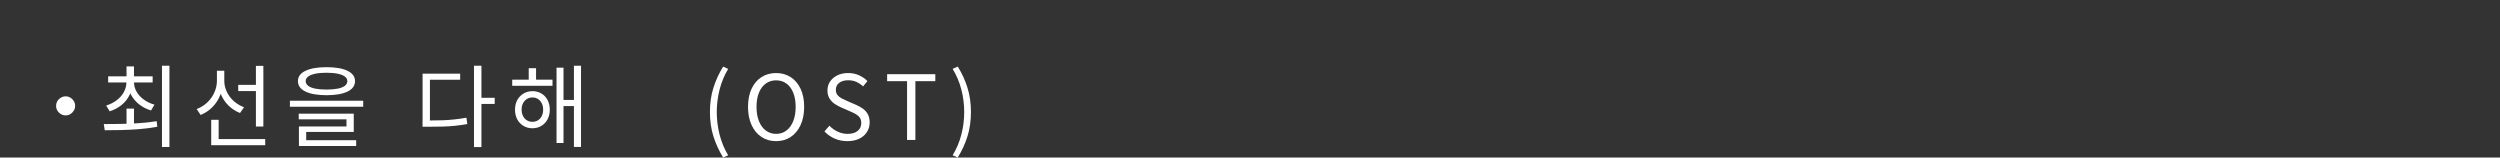
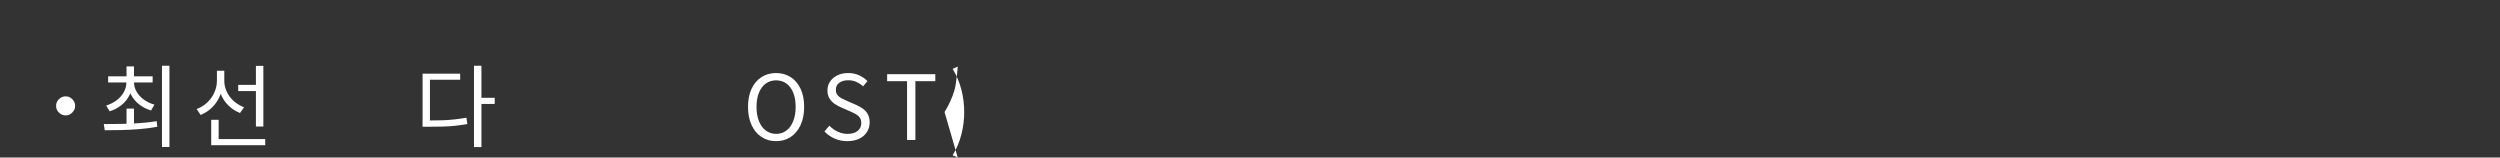
<svg xmlns="http://www.w3.org/2000/svg" id="_レイヤー_2" data-name="レイヤー 2" viewBox="0 0 691.16 43.55">
  <rect x="0" y="0" width="691.16" height="43.55" fill="#333333" stroke="none" />
  <defs>
    <style>
      .cls-1 {
        fill: none;
      }

      .cls-2 {
        fill: #fff;
      }
    </style>
  </defs>
  <g id="_レイヤー_3" data-name="レイヤー 3">
    <g>
      <rect class="cls-1" width="691.16" height="32.17" />
      <g>
        <path class="cls-2" d="m18.14,26.64c.5,0,.94.12,1.33.36.39.24.7.55.94.94.24.39.36.83.36,1.33s-.12.92-.36,1.31c-.24.4-.55.71-.94.96-.39.24-.83.36-1.33.36s-.92-.12-1.31-.36c-.4-.24-.72-.56-.96-.96-.24-.4-.36-.83-.36-1.31s.12-.94.36-1.33c.24-.39.56-.7.96-.94.4-.24.83-.36,1.31-.36Z" />
        <path class="cls-2" d="m28.96,36.01l-.27-1.71c1.36,0,2.86-.01,4.5-.04,1.65-.02,3.34-.09,5.08-.2,1.74-.11,3.43-.29,5.05-.56l.17,1.54c-1.69.31-3.39.54-5.12.67-1.73.13-3.39.21-5,.25-1.6.03-3.08.05-4.41.05Zm6-13.87h1.66v.52c0,1.31-.26,2.5-.79,3.58s-1.26,2.01-2.21,2.78c-.94.77-2.04,1.35-3.3,1.75l-.97-1.59c1.11-.35,2.08-.84,2.93-1.48.84-.64,1.5-1.39,1.97-2.26.47-.87.71-1.8.71-2.79v-.52Zm-5.06-1.04h12.3v1.69h-12.3v-1.69Zm5.08-2.75h2.06v3.5h-2.06v-3.5Zm0,11.68h2.06v4.89h-2.06v-4.89Zm.37-7.89h1.69v.52c0,.96.24,1.86.72,2.69.48.84,1.14,1.56,2,2.18.85.62,1.83,1.09,2.94,1.4l-.94,1.61c-1.26-.38-2.36-.95-3.32-1.71s-1.71-1.67-2.26-2.72c-.54-1.05-.82-2.2-.82-3.46v-.52Zm9.43-3.97h2.06v22.47h-2.06v-22.47Z" />
        <path class="cls-2" d="m59.98,19.55h1.66v2.75c0,1.44-.26,2.79-.77,4.04s-1.23,2.35-2.16,3.29c-.93.93-2.01,1.65-3.25,2.15l-1.09-1.64c.84-.31,1.61-.74,2.29-1.27.69-.53,1.27-1.14,1.76-1.83.49-.69.87-1.44,1.14-2.25.27-.8.41-1.63.41-2.49v-2.75Zm-1.59,13.57h2.06v6.1h-2.06v-6.1Zm0,5.33h14.93v1.69h-14.93v-1.69Zm1.96-18.9h1.66v2.83c0,.78.13,1.54.4,2.28.26.74.64,1.44,1.12,2.08s1.05,1.21,1.72,1.71c.67.5,1.41.89,2.22,1.19l-1.12,1.61c-1.19-.48-2.24-1.16-3.14-2.03-.9-.88-1.6-1.9-2.11-3.08-.5-1.17-.76-2.43-.76-3.77v-2.83Zm5.51,3.92h5.63v1.71h-5.63v-1.71Zm4.89-5.26h2.06v16.77h-2.06v-16.77Z" />
-         <path class="cls-2" d="m80.15,27.85h20.26v1.66h-20.26v-1.66Zm10.14-9.28c2.46,0,4.39.33,5.78,1,1.39.67,2.08,1.62,2.08,2.86s-.69,2.22-2.08,2.89c-1.39.67-3.32,1-5.78,1s-4.42-.33-5.82-1c-1.4-.67-2.1-1.63-2.1-2.89s.7-2.2,2.1-2.86c1.4-.67,3.34-1,5.82-1Zm-7.69,12.85h15.2v5.06h-13.15v2.7h-2.01v-4.22h13.15v-1.96h-13.2v-1.59Zm.05,7.34h15.82v1.61h-15.82v-1.61Zm7.61-18.65c-1.21,0-2.24.09-3.1.27-.86.18-1.52.45-1.97.79-.46.35-.68.77-.68,1.26s.23.92.68,1.28,1.11.62,1.97.79c.86.17,1.89.26,3.1.26s2.27-.09,3.12-.26c.86-.17,1.52-.44,1.97-.79.45-.36.68-.78.68-1.28s-.23-.92-.68-1.26c-.46-.35-1.11-.61-1.97-.79-.86-.18-1.9-.27-3.12-.27Z" />
        <path class="cls-2" d="m116.83,20.36h10.39v1.69h-8.36v12.05h-2.03v-13.74Zm0,12.95h1.76c1.37,0,2.63-.02,3.78-.06,1.15-.04,2.26-.12,3.32-.24,1.07-.12,2.15-.27,3.26-.47l.25,1.76c-1.16.2-2.28.36-3.36.47-1.08.12-2.21.19-3.39.22-1.17.03-2.46.05-3.87.05h-1.76v-1.74Zm14.21-15.13h2.06v22.47h-2.06v-22.47Zm1.59,8.85h4.14v1.71h-4.14v-1.71Z" />
-         <path class="cls-2" d="m141.61,22.03h11.14v1.69h-11.14v-1.69Zm5.58,3.17c.94,0,1.77.22,2.49.65.72.43,1.29,1.03,1.7,1.8.41.77.62,1.66.62,2.67s-.21,1.9-.62,2.67c-.41.77-.98,1.37-1.7,1.81-.72.44-1.55.66-2.49.66s-1.75-.22-2.48-.66c-.73-.44-1.3-1.04-1.71-1.81-.41-.77-.62-1.66-.62-2.67s.21-1.89.62-2.65.98-1.36,1.71-1.8c.73-.44,1.55-.66,2.48-.66Zm0,1.74c-.56,0-1.07.15-1.53.43-.46.29-.81.69-1.07,1.19-.26.5-.38,1.09-.38,1.75s.13,1.25.38,1.76c.26.51.61.91,1.07,1.19.45.28.96.42,1.53.42s1.09-.14,1.54-.42.8-.68,1.05-1.19c.26-.51.38-1.1.38-1.76s-.13-1.24-.38-1.75c-.26-.5-.61-.9-1.05-1.19s-.96-.43-1.54-.43Zm-1.02-8.09h2.03v4.19h-2.03v-4.19Zm7.69-.15h1.93v20.83h-1.93v-20.83Zm1.21,8.93h4.24v1.69h-4.24v-1.69Zm3.6-9.45h1.96v22.45h-1.96v-22.45Z" />
-         <path class="cls-2" d="m199.92,43.55c-1.14-1.85-2.03-3.8-2.68-5.84s-.97-4.29-.97-6.73.32-4.67.97-6.72c.64-2.05,1.54-4,2.68-5.85l1.39.64c-1.06,1.77-1.85,3.68-2.37,5.72-.52,2.04-.78,4.11-.78,6.21s.26,4.2.78,6.24c.52,2.04,1.31,3.95,2.37,5.72l-1.39.62Z" />
        <path class="cls-2" d="m214.56,39.02c-1.52,0-2.87-.38-4.03-1.15-1.17-.77-2.08-1.86-2.74-3.29-.66-1.42-.99-3.1-.99-5.04s.33-3.62.99-5.02c.66-1.4,1.58-2.47,2.74-3.21,1.17-.74,2.51-1.12,4.03-1.12s2.86.38,4.03,1.13c1.17.75,2.08,1.82,2.74,3.21.66,1.39.99,3.06.99,5.01s-.33,3.61-.99,5.04-1.57,2.52-2.74,3.29c-1.17.77-2.51,1.15-4.03,1.15Zm0-2.01c1.09,0,2.04-.31,2.85-.92.81-.61,1.44-1.48,1.89-2.6.45-1.12.67-2.44.67-3.94s-.22-2.83-.67-3.93c-.45-1.1-1.08-1.94-1.89-2.53-.81-.59-1.76-.88-2.85-.88s-2.02.29-2.84.88c-.82.59-1.45,1.43-1.9,2.53-.45,1.1-.67,2.41-.67,3.93s.22,2.82.67,3.94c.45,1.12,1.08,1.99,1.9,2.6.82.61,1.77.92,2.84.92Z" />
        <path class="cls-2" d="m234.28,39.02c-1.29,0-2.48-.24-3.56-.72-1.08-.48-2.01-1.13-2.79-1.96l1.36-1.59c.65.68,1.41,1.22,2.28,1.64.88.41,1.79.62,2.73.62,1.21,0,2.15-.27,2.81-.82.67-.55,1-1.26,1-2.13,0-.64-.14-1.16-.41-1.54-.27-.38-.64-.7-1.09-.96-.46-.26-.97-.51-1.55-.76l-2.6-1.14c-.56-.25-1.13-.56-1.7-.94-.57-.38-1.05-.88-1.43-1.49-.38-.61-.57-1.36-.57-2.23,0-.94.25-1.77.74-2.49.5-.72,1.17-1.29,2.03-1.7.86-.41,1.84-.62,2.95-.62s2.1.21,3.01.62,1.69.95,2.32,1.61l-1.19,1.46c-.56-.51-1.18-.92-1.85-1.23-.67-.31-1.43-.46-2.29-.46-1.03,0-1.85.24-2.47.71-.62.47-.93,1.11-.93,1.92,0,.6.15,1.08.46,1.46.31.38.69.69,1.15.92s.93.45,1.41.67l2.58,1.12c.7.3,1.33.65,1.9,1.07.57.41,1.02.93,1.35,1.54.33.61.5,1.36.5,2.26,0,.96-.25,1.83-.74,2.62s-1.21,1.41-2.13,1.86c-.93.45-2.03.68-3.3.68Z" />
        <path class="cls-2" d="m250.77,38.69v-16.25h-5.51v-1.93h13.32v1.93h-5.51v16.25h-2.31Z" />
-         <path class="cls-2" d="m264.78,43.55l-1.41-.62c1.08-1.77,1.88-3.67,2.41-5.72s.79-4.12.79-6.24-.26-4.17-.79-6.21-1.33-3.95-2.41-5.72l1.41-.64c1.16,1.85,2.05,3.8,2.69,5.85.64,2.05.96,4.29.96,6.72s-.32,4.69-.96,6.73-1.53,3.99-2.69,5.84Z" />
+         <path class="cls-2" d="m264.78,43.55l-1.41-.62c1.08-1.77,1.88-3.67,2.41-5.72s.79-4.12.79-6.24-.26-4.17-.79-6.21-1.33-3.95-2.41-5.72l1.41-.64s-.32,4.69-.96,6.73-1.53,3.99-2.69,5.84Z" />
      </g>
    </g>
  </g>
</svg>